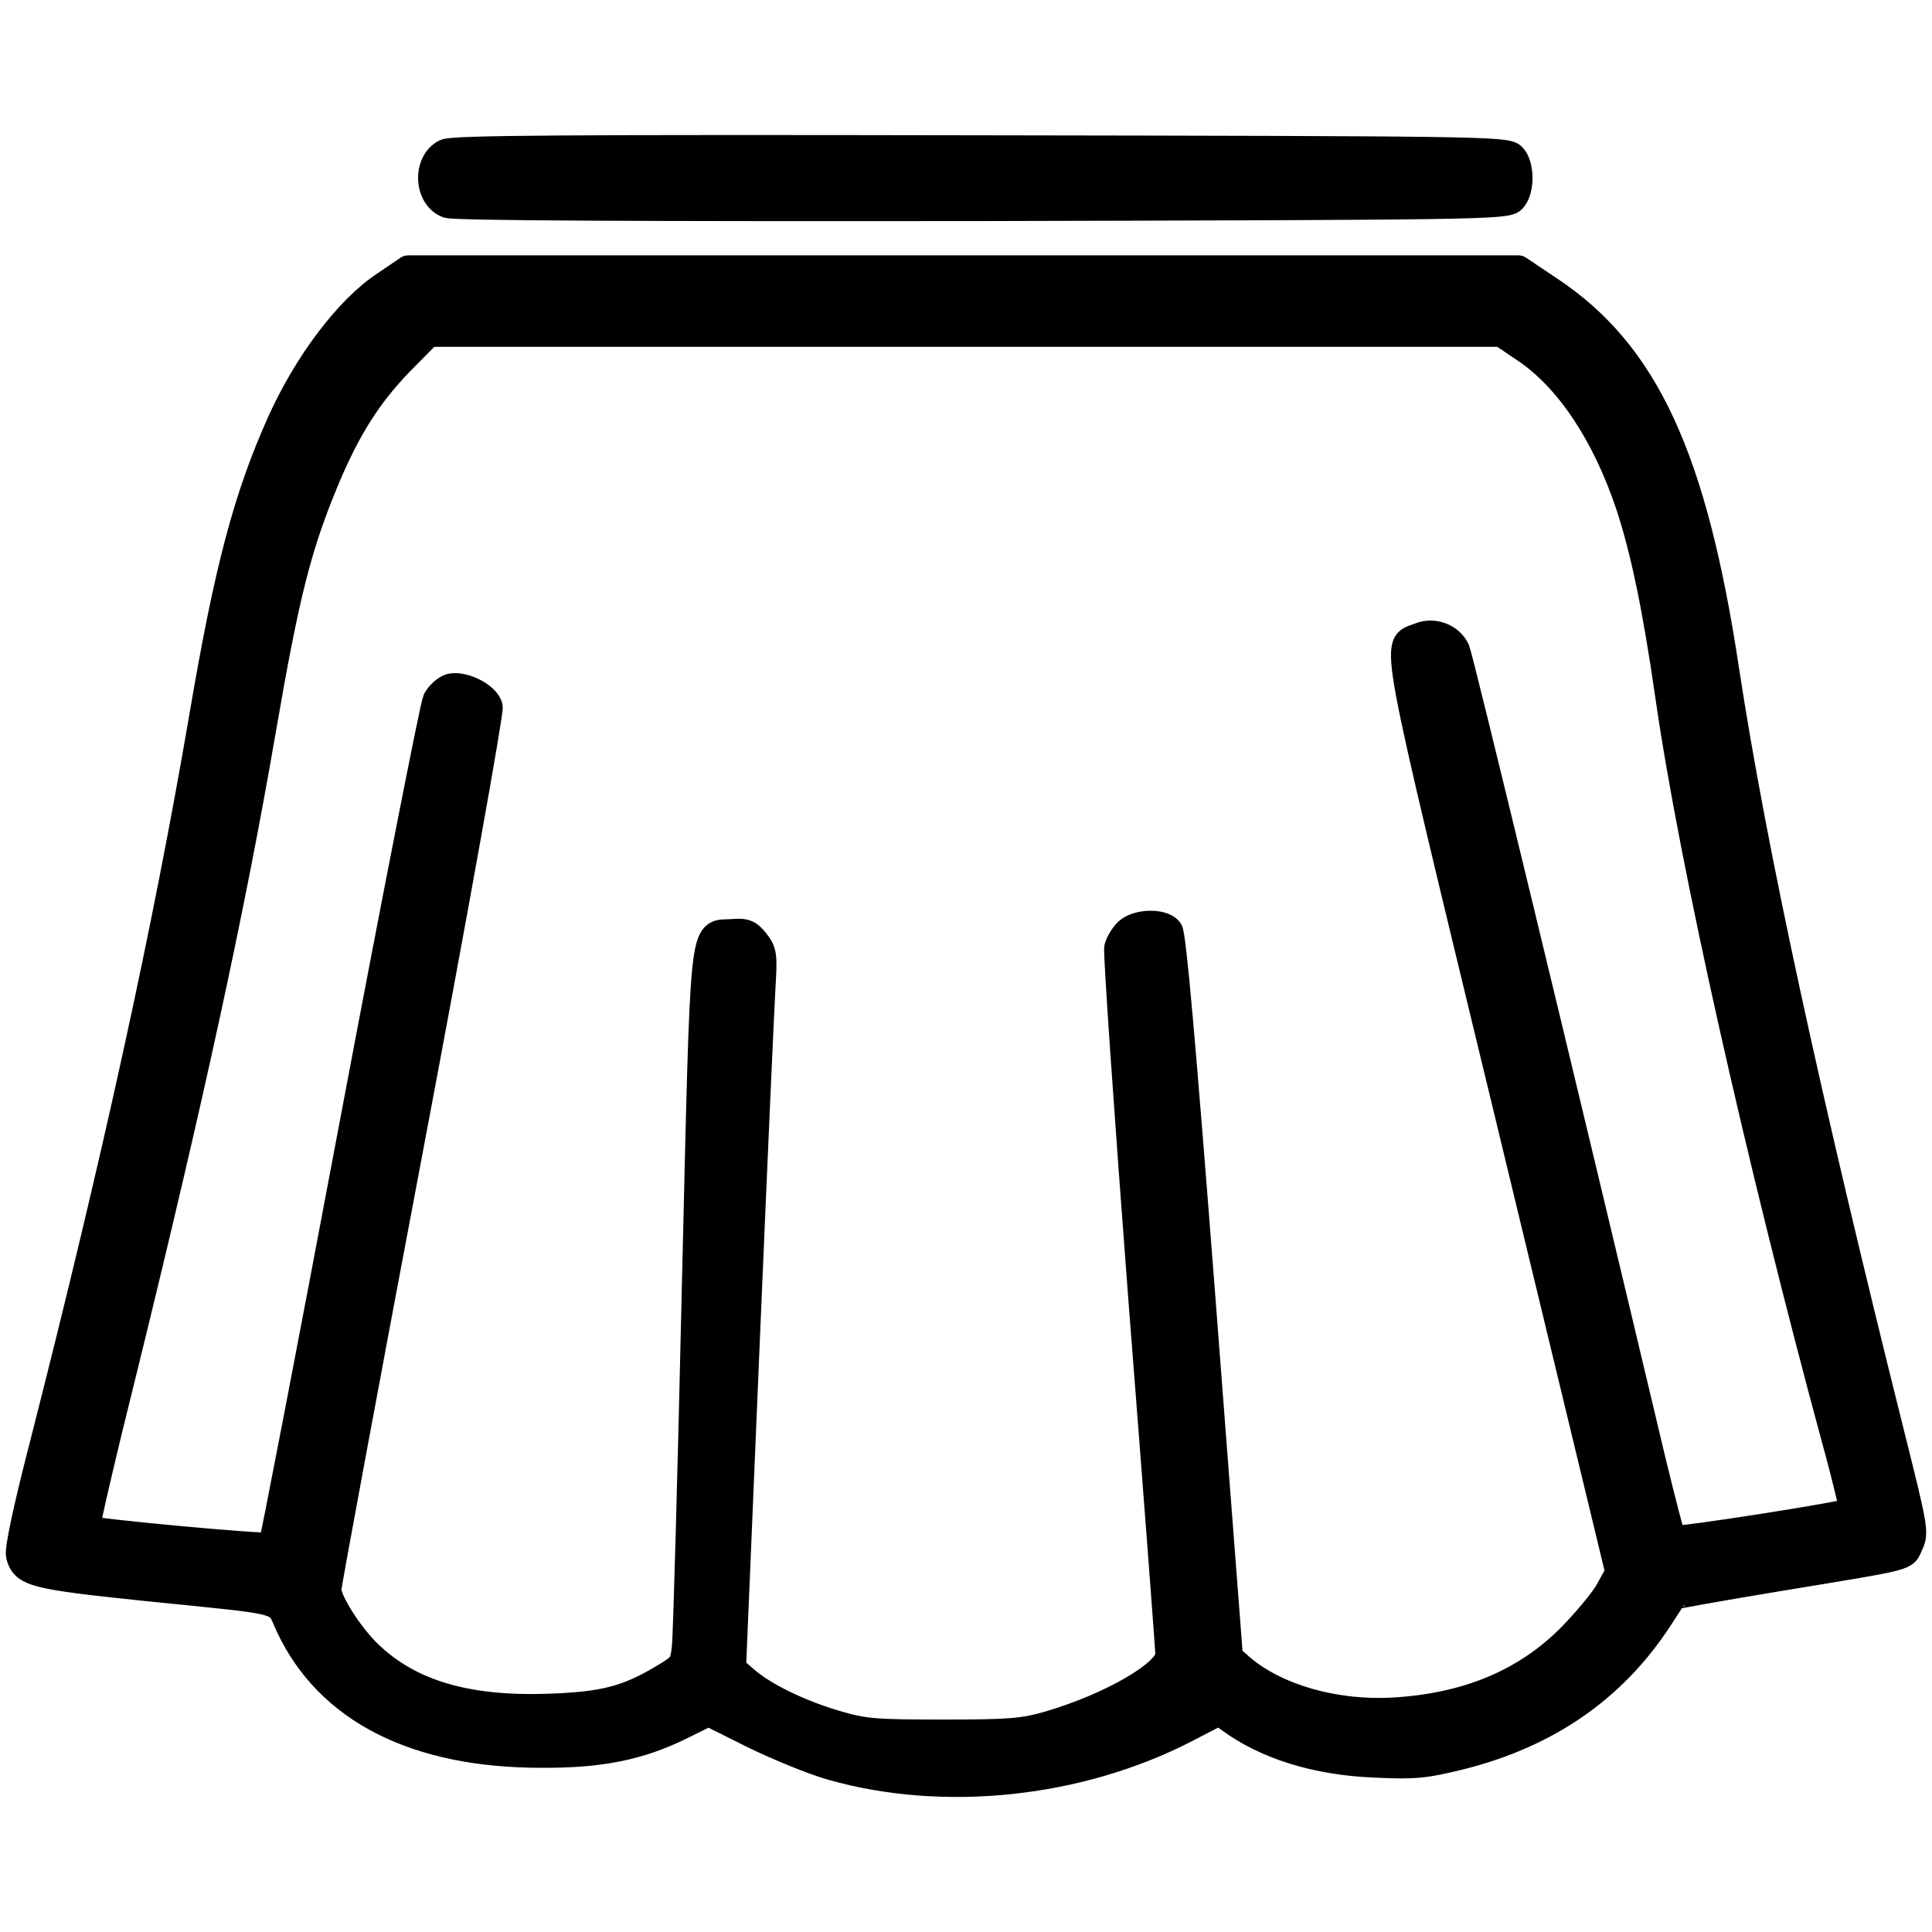
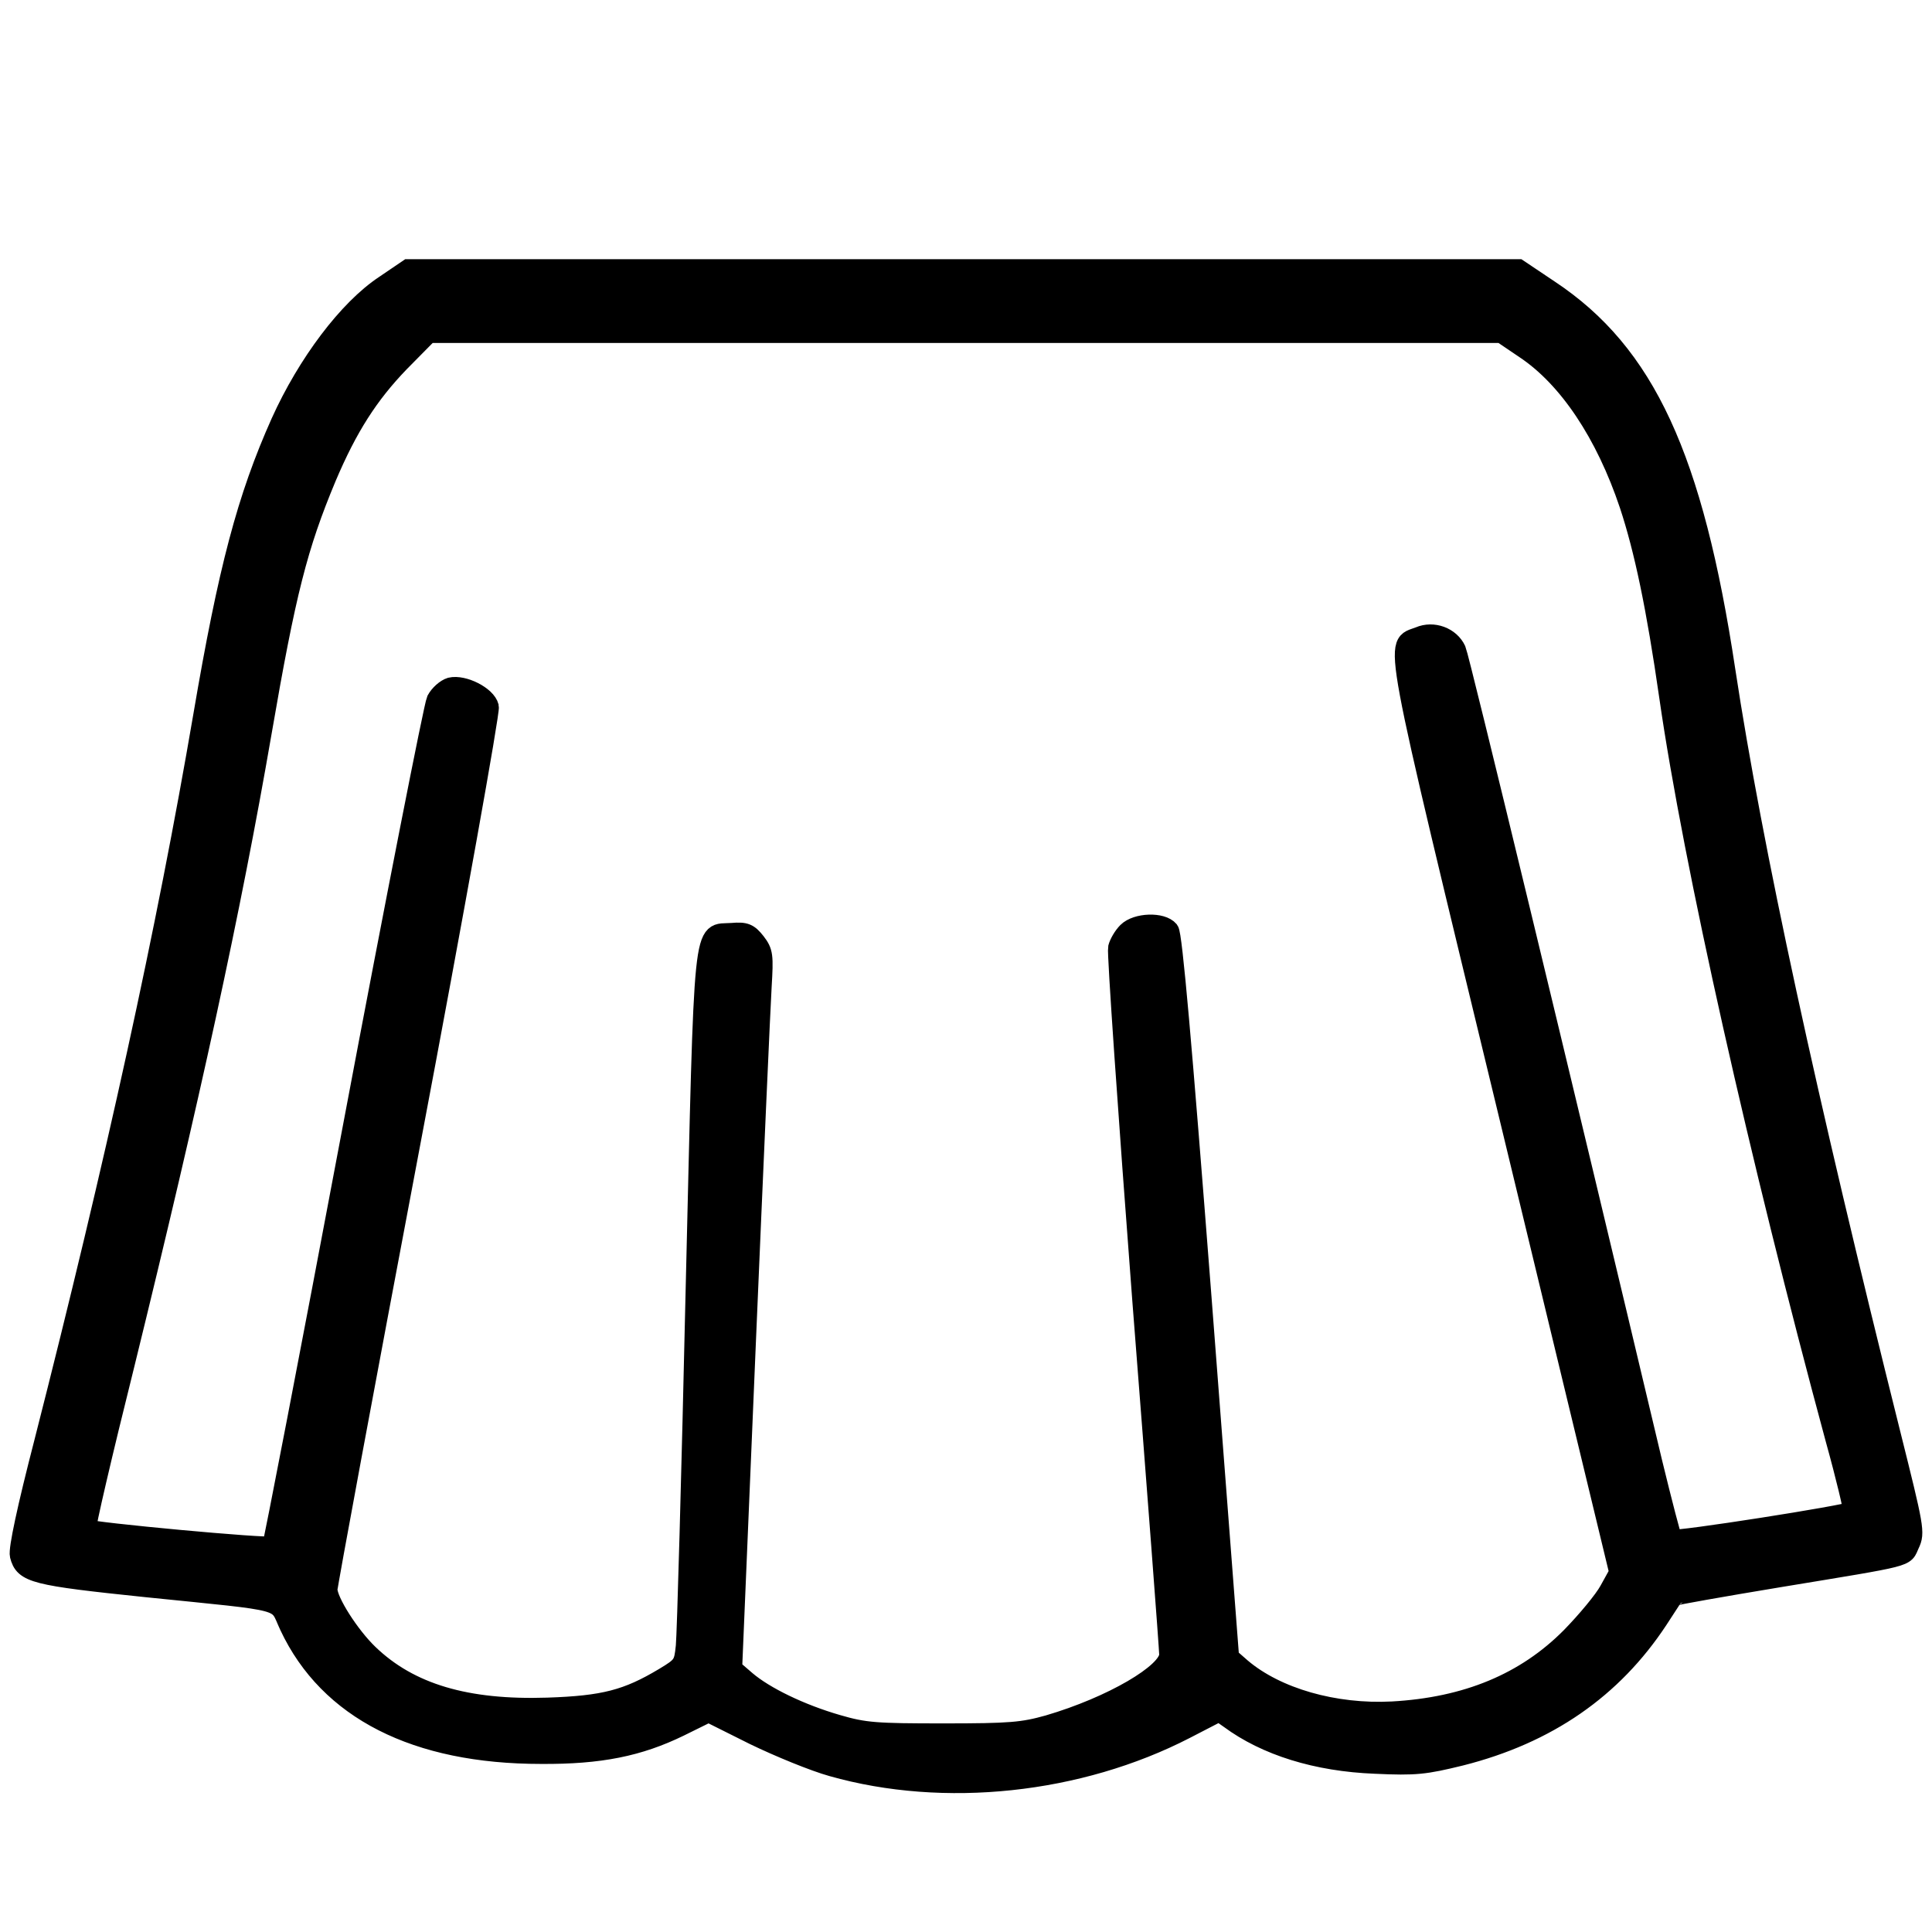
<svg xmlns="http://www.w3.org/2000/svg" fill="#000000" width="800px" height="800px" viewBox="0 0 1000.00 1000.00" version="1.1" enable-background="new 0 0 1000 1000" xml:space="preserve" stroke="#000000" stroke-width="100">
  <g id="SVGRepo_bgCarrier" stroke-width="0" />
  <g id="SVGRepo_tracerCarrier" stroke-linecap="round" stroke-linejoin="round" stroke="#000000" stroke-width="140">
    <g>
      <g transform="translate(0,511) scale(0.1,-0.1)">
-         <path d="M2304.8,4320.1c-100-51-92.2-229.4,11.8-268.6c33.3-13.7,1003.9-17.6,2764.7-15.7c2560.8,5.9,2713.7,7.8,2747.1,41.2c45.1,45.1,45.1,178.4,0,223.5c-33.3,33.3-186.3,35.3-2754.9,39.2C2924.4,4343.7,2344,4339.7,2304.8,4320.1z" />
-         <path d="M1991.1,3635.8c-190.2-125.5-402-407.8-539.2-711.8c-174.5-390.2-272.5-758.8-402-1519.6c-190.2-1111.8-451-2300-823.5-3760.8c-88.2-341.2-133.3-552.9-125.5-584.3c23.5-92.2,72.5-105.9,658.8-166.7c749-76.5,668.6-54.9,737.3-200c203.9-433.3,654.9-662.7,1303.9-662.7c305.9-2,505.9,39.2,715.7,141.2l151,74.5l235.3-117.6c129.4-62.8,311.8-137.3,403.9-162.8c580.4-164.7,1278.4-90.2,1829.4,194.1l174.5,90.2l52.9-37.2c188.2-139.2,451-221.6,754.9-233.3c209.8-9.8,256.9-3.9,441.2,41.2c451,113.7,788.2,349,1023.5,705.9c41.2,64.7,78.4,119.6,80.4,121.6c3.9,3.9,247.1,47.1,543.1,96.1c702,115.7,645.1,102,678.4,172.5c29.4,60.8,23.5,86.3-98,572.6c-435.3,1741.2-713.7,3023.5-854.9,3951c-166.7,1103.9-415.7,1641.2-911.8,1970.6l-160.8,107.8H4987.2H2112.6L1991.1,3635.8z M7893.1,3302.5c223.5-149,415.7-437.2,539.2-805.9c76.5-231.4,139.2-529.4,205.9-994.1c123.5-858.8,468.6-2394.1,860.8-3843.2c54.9-198,94.1-364.7,90.2-370.6c-19.6-17.6-919.6-158.8-931.4-145.1c-5.9,7.8-52.9,188.2-103.9,398c-488.3,2056.9-998.1,4164.7-1015.7,4203.9c-31.4,68.6-119.6,102-192.2,70.6c-131.4-52.9-158.8,88.2,464.7-2490.2l568.6-2354.9l-51-92.2c-27.5-51-117.6-158.8-198-241.2c-235.3-237.3-539.2-362.8-923.5-384.3c-300-15.7-600,70.6-780.4,223.5l-62.8,54.9l-143.1,1866.7c-102,1319.6-151,1874.5-168.6,1896.1c-37.2,45.1-168.6,41.2-217.6-7.8c-21.6-21.6-43.1-58.8-49-82.4c-5.9-25.5,51-847.1,125.5-1825.5c76.5-978.4,139.2-1803.9,139.2-1833.3c0-94.1-296.1-266.7-623.5-362.7c-133.3-37.3-196.1-43.1-543.1-43.1c-351,0-407.8,3.9-549,45.1c-190.2,54.9-376.5,145.1-472.5,227.5l-70.6,60.8l70.6,1676.5C3900.9-928.9,3938.1-93.6,3944,2.5c9.8,162.7,7.8,180.4-31.4,231.4c-37.3,47.1-54.9,54.9-123.5,49c-156.9-11.8-143.1,115.7-190.2-1849c-21.6-960.8-45.1-1790.2-51-1845.1c-9.8-94.1-13.7-102-111.8-160.8c-190.2-113.7-309.8-145.1-602-154.9c-419.6-13.7-713.7,72.6-925.5,276.5c-98,94.1-211.8,272.5-211.8,333.3c0,21.6,190.2,1047.1,423.5,2280.4c235.3,1243.1,417.6,2262.7,411.8,2288.2c-13.7,56.9-133.3,117.6-200,102c-25.5-7.8-58.8-37.2-74.5-66.7C2244,1457.4,2047.9,463.3,1824.4-723c-223.5-1186.3-411.8-2162.8-417.6-2168.6c-13.7-13.7-943.1,72.5-958.8,88.2c-5.9,5.9,82.4,386.3,198,849c339.2,1380.4,551,2351,709.8,3270.6c125.5,729.4,186.3,966.7,335.3,1323.5c109.8,258.8,217.6,427.5,378.4,594.1l149,151H4995h2776.5L7893.1,3302.5z" />
-       </g>
+         </g>
    </g>
  </g>
  <g id="SVGRepo_iconCarrier">
    <g>
      <g transform="translate(0,511) scale(0.1,-0.1)">
-         <path d="M2304.8,4320.1c-100-51-92.2-229.4,11.8-268.6c33.3-13.7,1003.9-17.6,2764.7-15.7c2560.8,5.9,2713.7,7.8,2747.1,41.2c45.1,45.1,45.1,178.4,0,223.5c-33.3,33.3-186.3,35.3-2754.9,39.2C2924.4,4343.7,2344,4339.7,2304.8,4320.1z" />
        <path d="M1991.1,3635.8c-190.2-125.5-402-407.8-539.2-711.8c-174.5-390.2-272.5-758.8-402-1519.6c-190.2-1111.8-451-2300-823.5-3760.8c-88.2-341.2-133.3-552.9-125.5-584.3c23.5-92.2,72.5-105.9,658.8-166.7c749-76.5,668.6-54.9,737.3-200c203.9-433.3,654.9-662.7,1303.9-662.7c305.9-2,505.9,39.2,715.7,141.2l151,74.5l235.3-117.6c129.4-62.8,311.8-137.3,403.9-162.8c580.4-164.7,1278.4-90.2,1829.4,194.1l174.5,90.2l52.9-37.2c188.2-139.2,451-221.6,754.9-233.3c209.8-9.8,256.9-3.9,441.2,41.2c451,113.7,788.2,349,1023.5,705.9c41.2,64.7,78.4,119.6,80.4,121.6c3.9,3.9,247.1,47.1,543.1,96.1c702,115.7,645.1,102,678.4,172.5c29.4,60.8,23.5,86.3-98,572.6c-435.3,1741.2-713.7,3023.5-854.9,3951c-166.7,1103.9-415.7,1641.2-911.8,1970.6l-160.8,107.8H4987.2H2112.6L1991.1,3635.8z M7893.1,3302.5c223.5-149,415.7-437.2,539.2-805.9c76.5-231.4,139.2-529.4,205.9-994.1c123.5-858.8,468.6-2394.1,860.8-3843.2c54.9-198,94.1-364.7,90.2-370.6c-19.6-17.6-919.6-158.8-931.4-145.1c-5.9,7.8-52.9,188.2-103.9,398c-488.3,2056.9-998.1,4164.7-1015.7,4203.9c-31.4,68.6-119.6,102-192.2,70.6c-131.4-52.9-158.8,88.2,464.7-2490.2l568.6-2354.9l-51-92.2c-27.5-51-117.6-158.8-198-241.2c-235.3-237.3-539.2-362.8-923.5-384.3c-300-15.7-600,70.6-780.4,223.5l-62.8,54.9l-143.1,1866.7c-102,1319.6-151,1874.5-168.6,1896.1c-37.2,45.1-168.6,41.2-217.6-7.8c-21.6-21.6-43.1-58.8-49-82.4c-5.9-25.5,51-847.1,125.5-1825.5c76.5-978.4,139.2-1803.9,139.2-1833.3c0-94.1-296.1-266.7-623.5-362.7c-133.3-37.3-196.1-43.1-543.1-43.1c-351,0-407.8,3.9-549,45.1c-190.2,54.9-376.5,145.1-472.5,227.5l-70.6,60.8l70.6,1676.5C3900.9-928.9,3938.1-93.6,3944,2.5c9.8,162.7,7.8,180.4-31.4,231.4c-37.3,47.1-54.9,54.9-123.5,49c-156.9-11.8-143.1,115.7-190.2-1849c-21.6-960.8-45.1-1790.2-51-1845.1c-9.8-94.1-13.7-102-111.8-160.8c-190.2-113.7-309.8-145.1-602-154.9c-419.6-13.7-713.7,72.6-925.5,276.5c-98,94.1-211.8,272.5-211.8,333.3c0,21.6,190.2,1047.1,423.5,2280.4c235.3,1243.1,417.6,2262.7,411.8,2288.2c-13.7,56.9-133.3,117.6-200,102c-25.5-7.8-58.8-37.2-74.5-66.7C2244,1457.4,2047.9,463.3,1824.4-723c-223.5-1186.3-411.8-2162.8-417.6-2168.6c-13.7-13.7-943.1,72.5-958.8,88.2c-5.9,5.9,82.4,386.3,198,849c339.2,1380.4,551,2351,709.8,3270.6c125.5,729.4,186.3,966.7,335.3,1323.5c109.8,258.8,217.6,427.5,378.4,594.1l149,151H4995h2776.5L7893.1,3302.5z" />
      </g>
    </g>
  </g>
</svg>